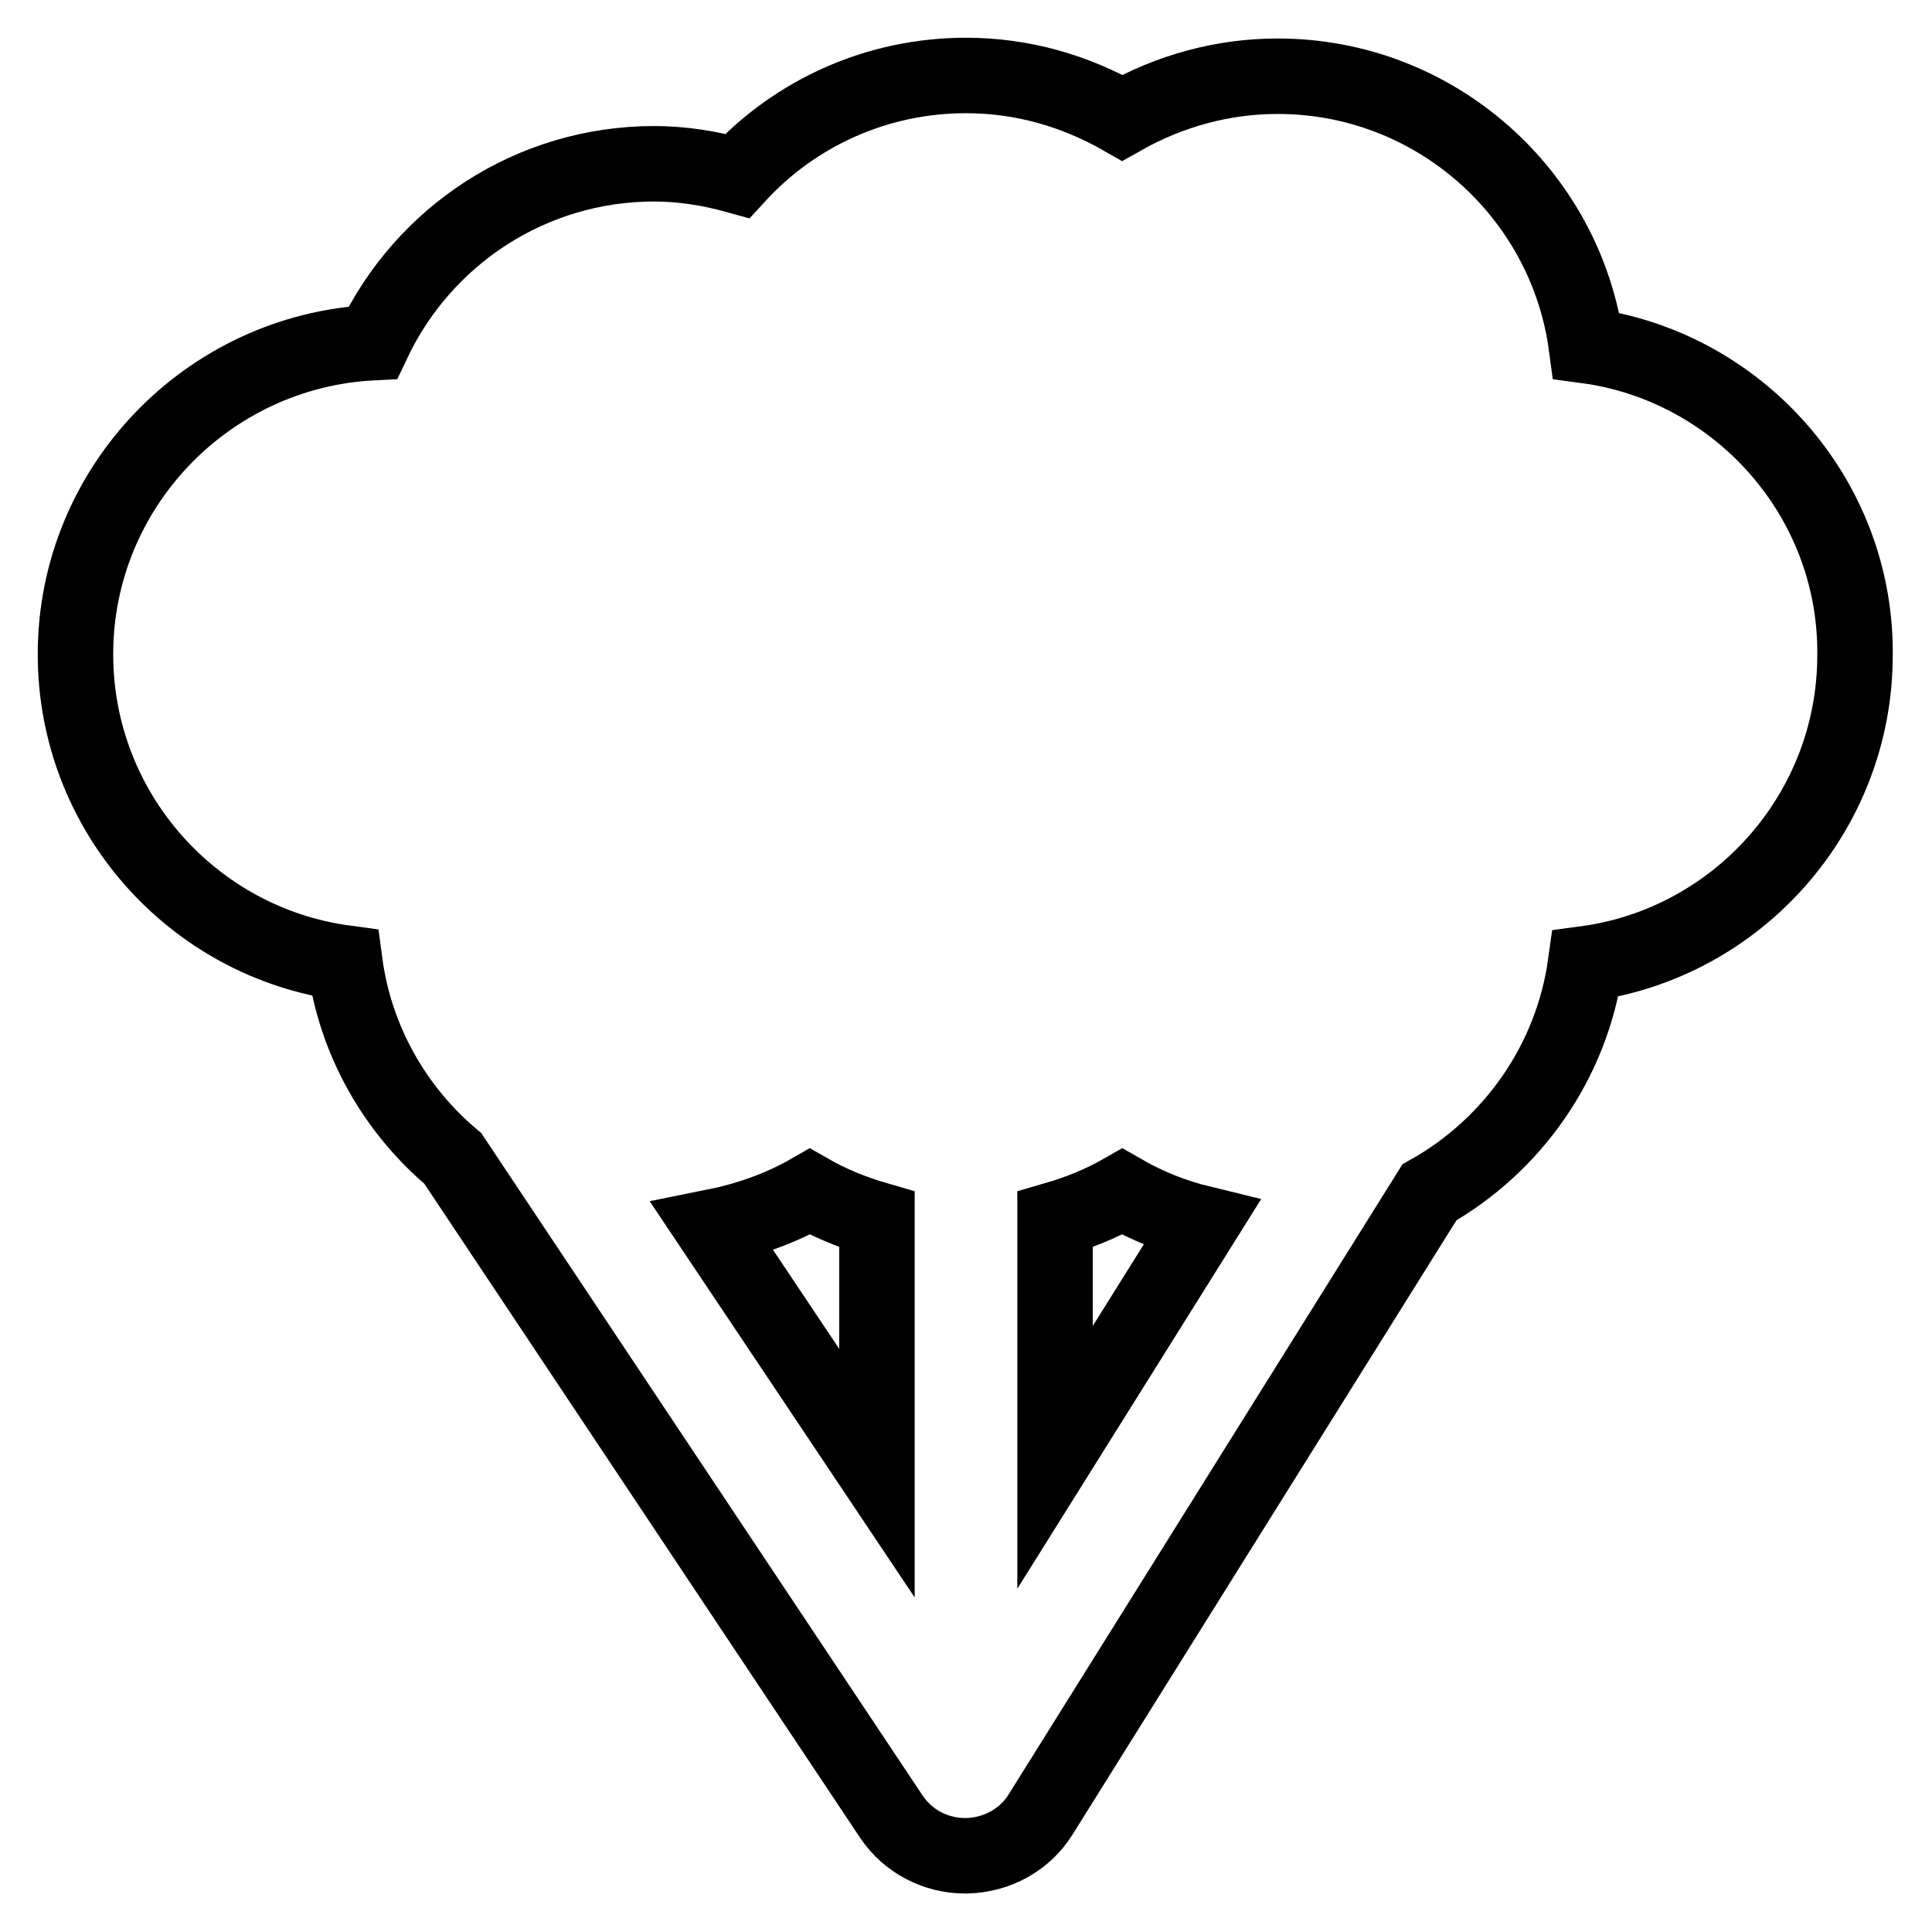
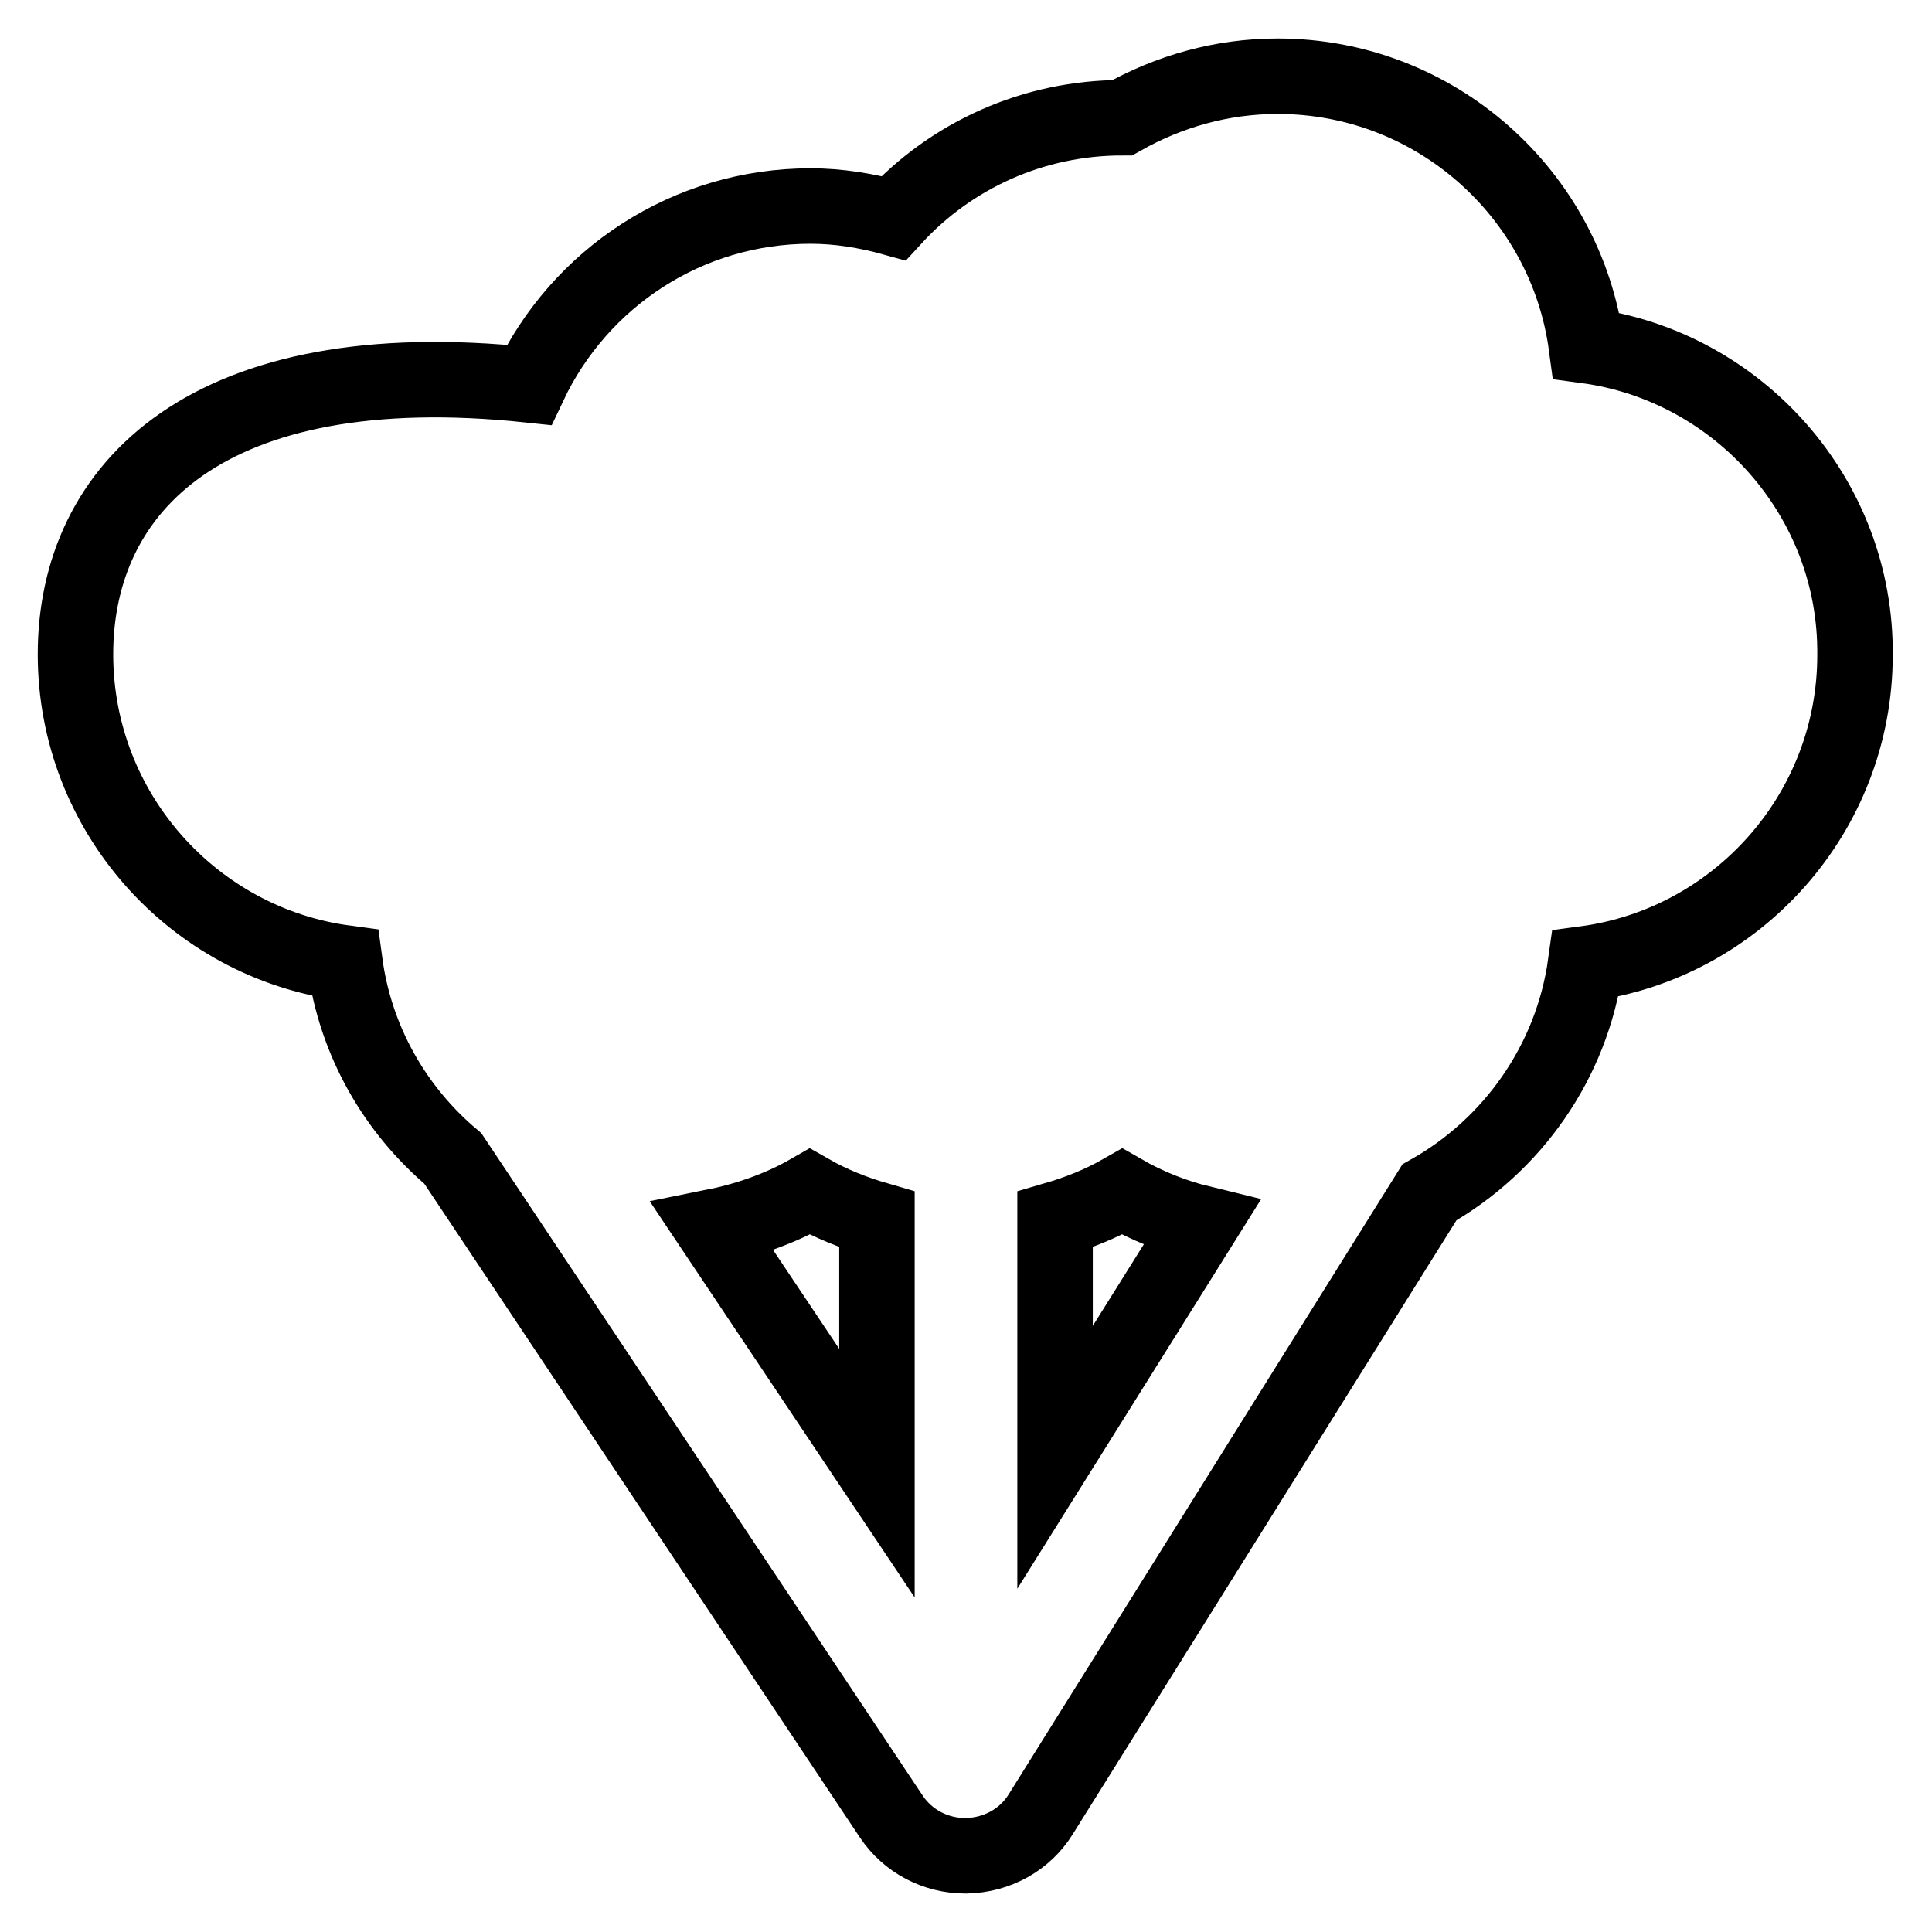
<svg xmlns="http://www.w3.org/2000/svg" version="1.1" x="0px" y="0px" viewBox="0 0 256 256" enable-background="new 0 0 256 256" xml:space="preserve">
  <g>
-     <path stroke-width="10" fill-opacity="0" stroke="#000000" d="M210.2,45.8c-2.7-20.1-20-35.7-40.9-35.7c-7.4,0-14.4,2-20.6,5.5C142.4,12,135.4,10,128,10 c-11.7,0-22.6,4.9-30.3,13.3c-3.6-1-7.3-1.6-11-1.6c-16.3,0-30.6,9.5-37.3,23.7C27.5,46.5,10,64.6,10,86.7 c0,20.9,15.6,38.2,35.7,40.9c1.4,10.4,6.7,19.5,14.3,25.9l58.1,87.2c2.2,3.3,5.9,5.2,9.8,5.2h0.2c4-0.1,7.7-2.1,9.8-5.5l51.5-82.4 c11-6.2,18.9-17.3,20.7-30.3c20.1-2.7,35.7-20,35.7-40.9C246,65.9,230.3,48.5,210.2,45.8z M116.2,195.2l-21.8-32.6 c4.5-0.9,8.9-2.4,12.9-4.7c2.8,1.6,5.8,2.8,8.9,3.7V195.2z M139.8,193.1v-31.5c3.1-0.9,6.1-2.1,8.9-3.7c3.3,1.9,6.8,3.3,10.5,4.2 L139.8,193.1L139.8,193.1z" />
+     <path stroke-width="10" fill-opacity="0" stroke="#000000" d="M210.2,45.8c-2.7-20.1-20-35.7-40.9-35.7c-7.4,0-14.4,2-20.6,5.5c-11.7,0-22.6,4.9-30.3,13.3c-3.6-1-7.3-1.6-11-1.6c-16.3,0-30.6,9.5-37.3,23.7C27.5,46.5,10,64.6,10,86.7 c0,20.9,15.6,38.2,35.7,40.9c1.4,10.4,6.7,19.5,14.3,25.9l58.1,87.2c2.2,3.3,5.9,5.2,9.8,5.2h0.2c4-0.1,7.7-2.1,9.8-5.5l51.5-82.4 c11-6.2,18.9-17.3,20.7-30.3c20.1-2.7,35.7-20,35.7-40.9C246,65.9,230.3,48.5,210.2,45.8z M116.2,195.2l-21.8-32.6 c4.5-0.9,8.9-2.4,12.9-4.7c2.8,1.6,5.8,2.8,8.9,3.7V195.2z M139.8,193.1v-31.5c3.1-0.9,6.1-2.1,8.9-3.7c3.3,1.9,6.8,3.3,10.5,4.2 L139.8,193.1L139.8,193.1z" />
  </g>
</svg>